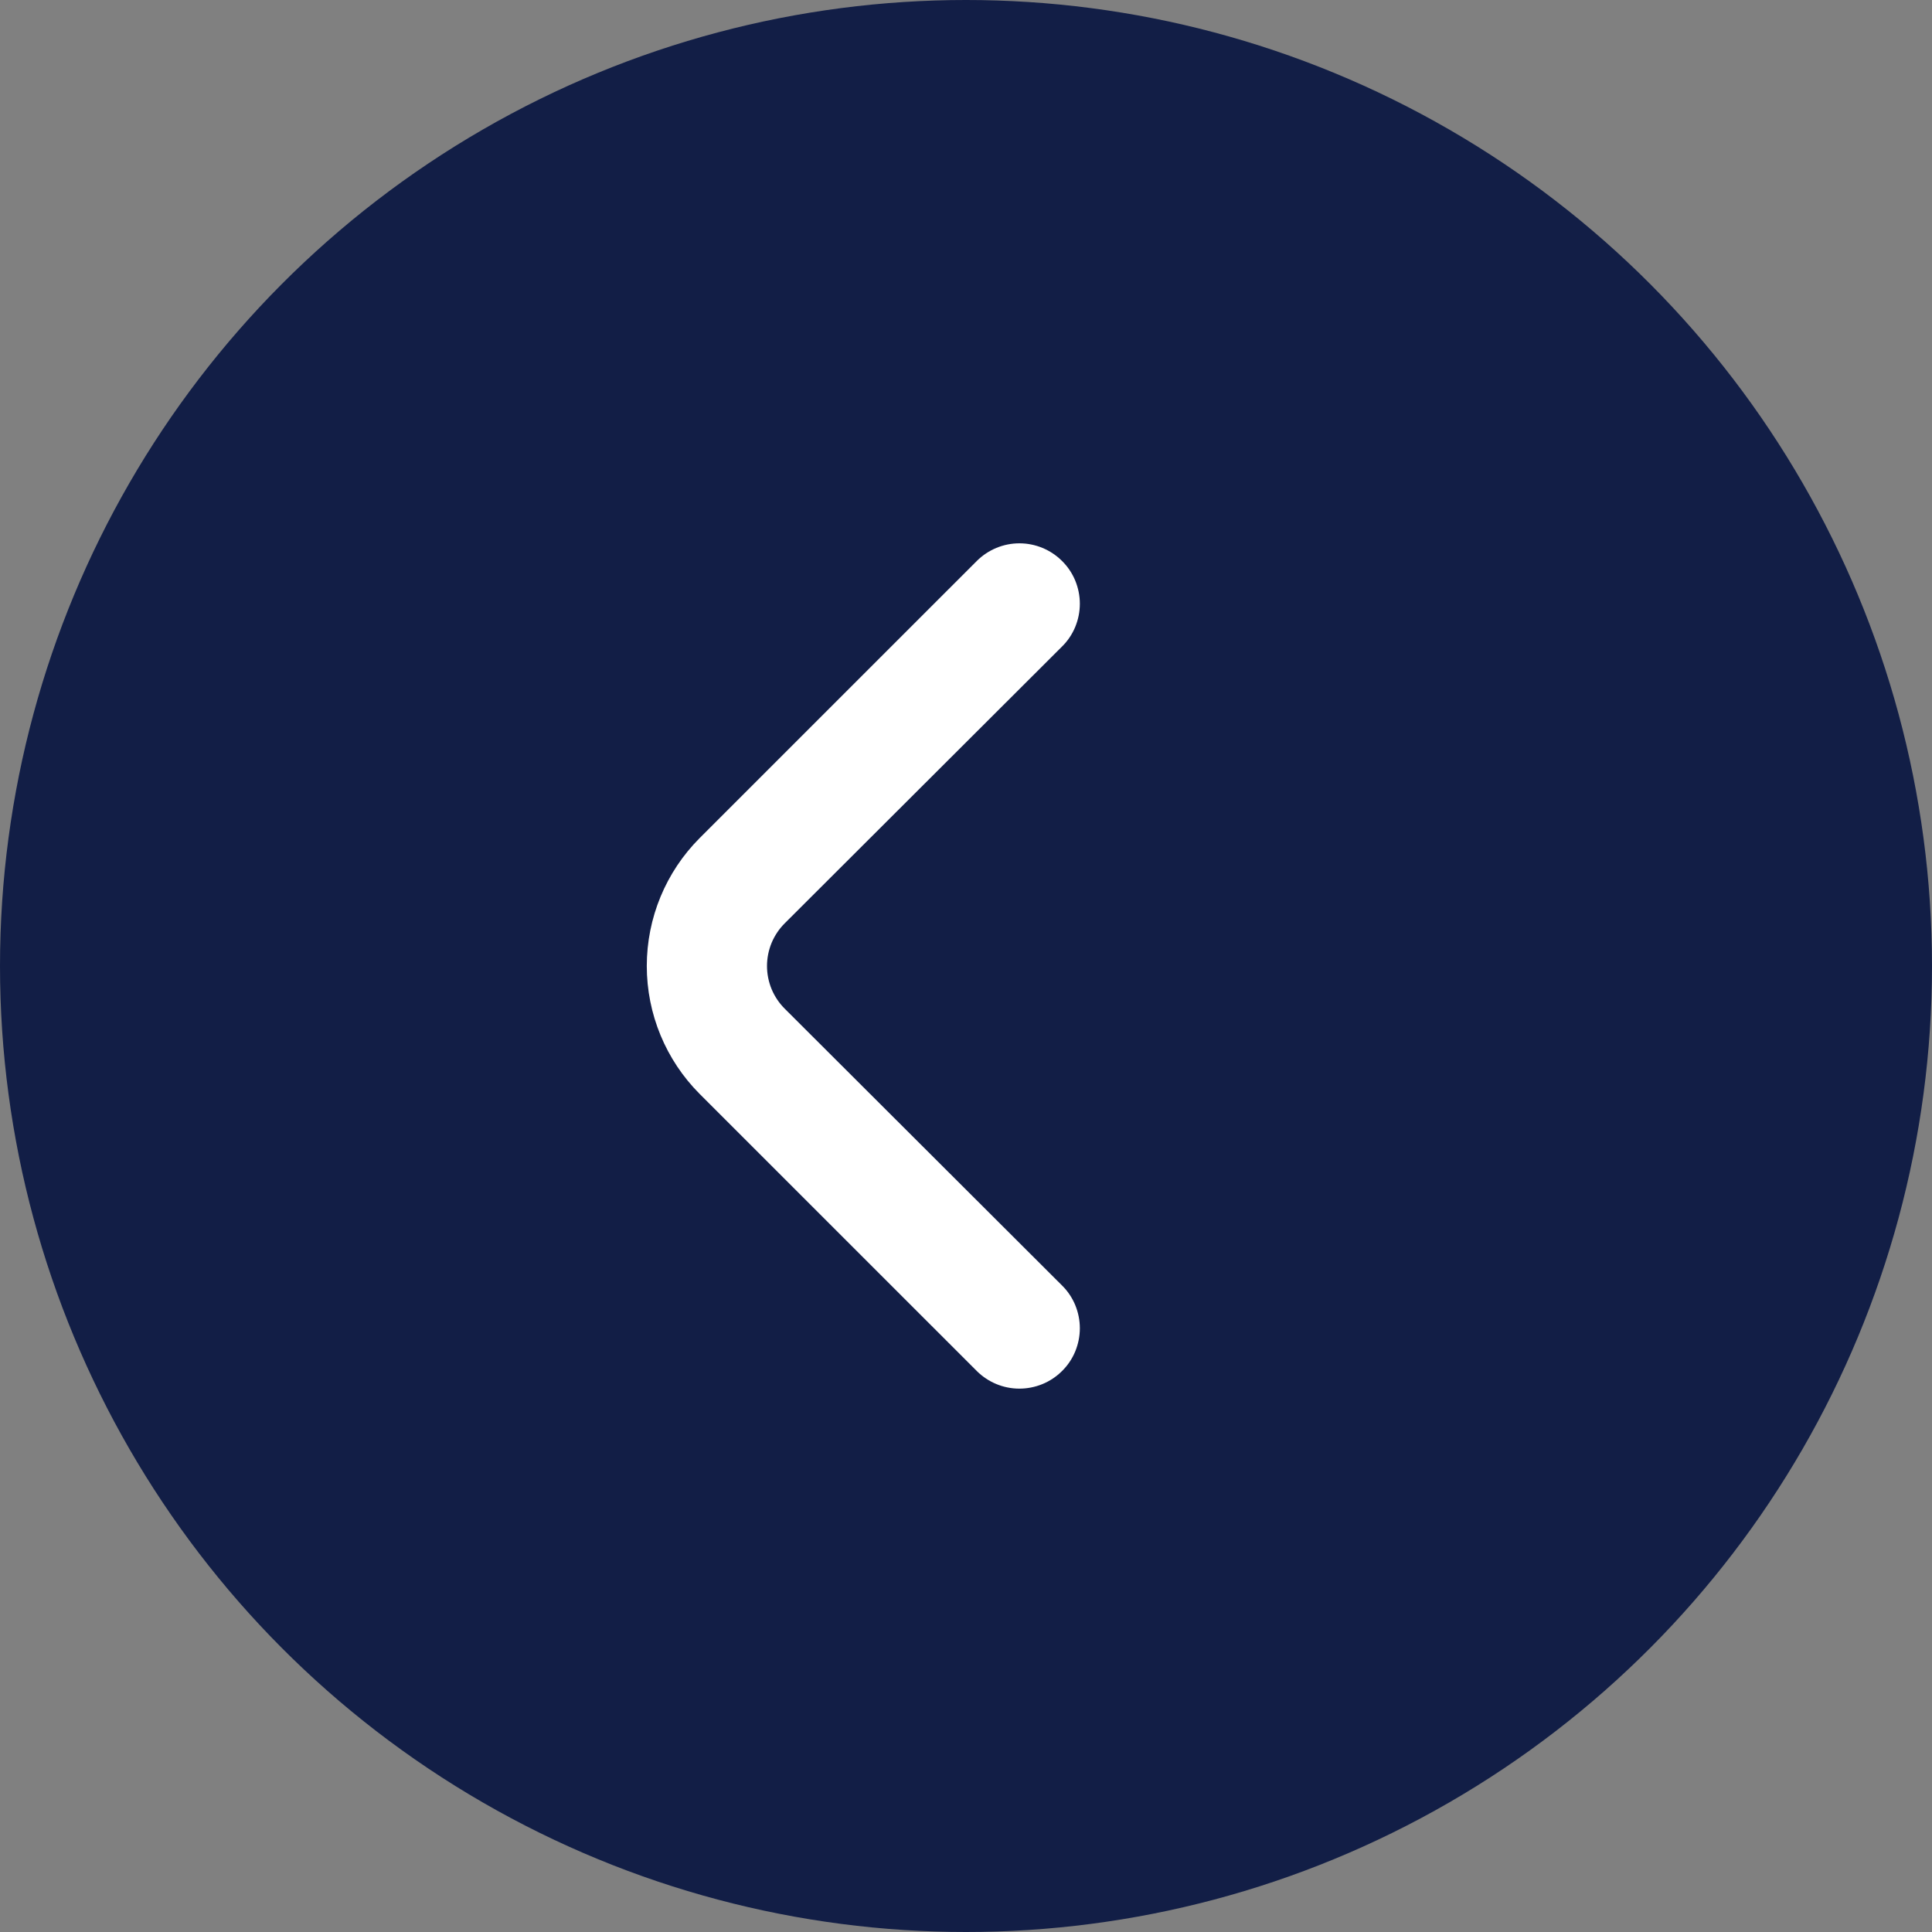
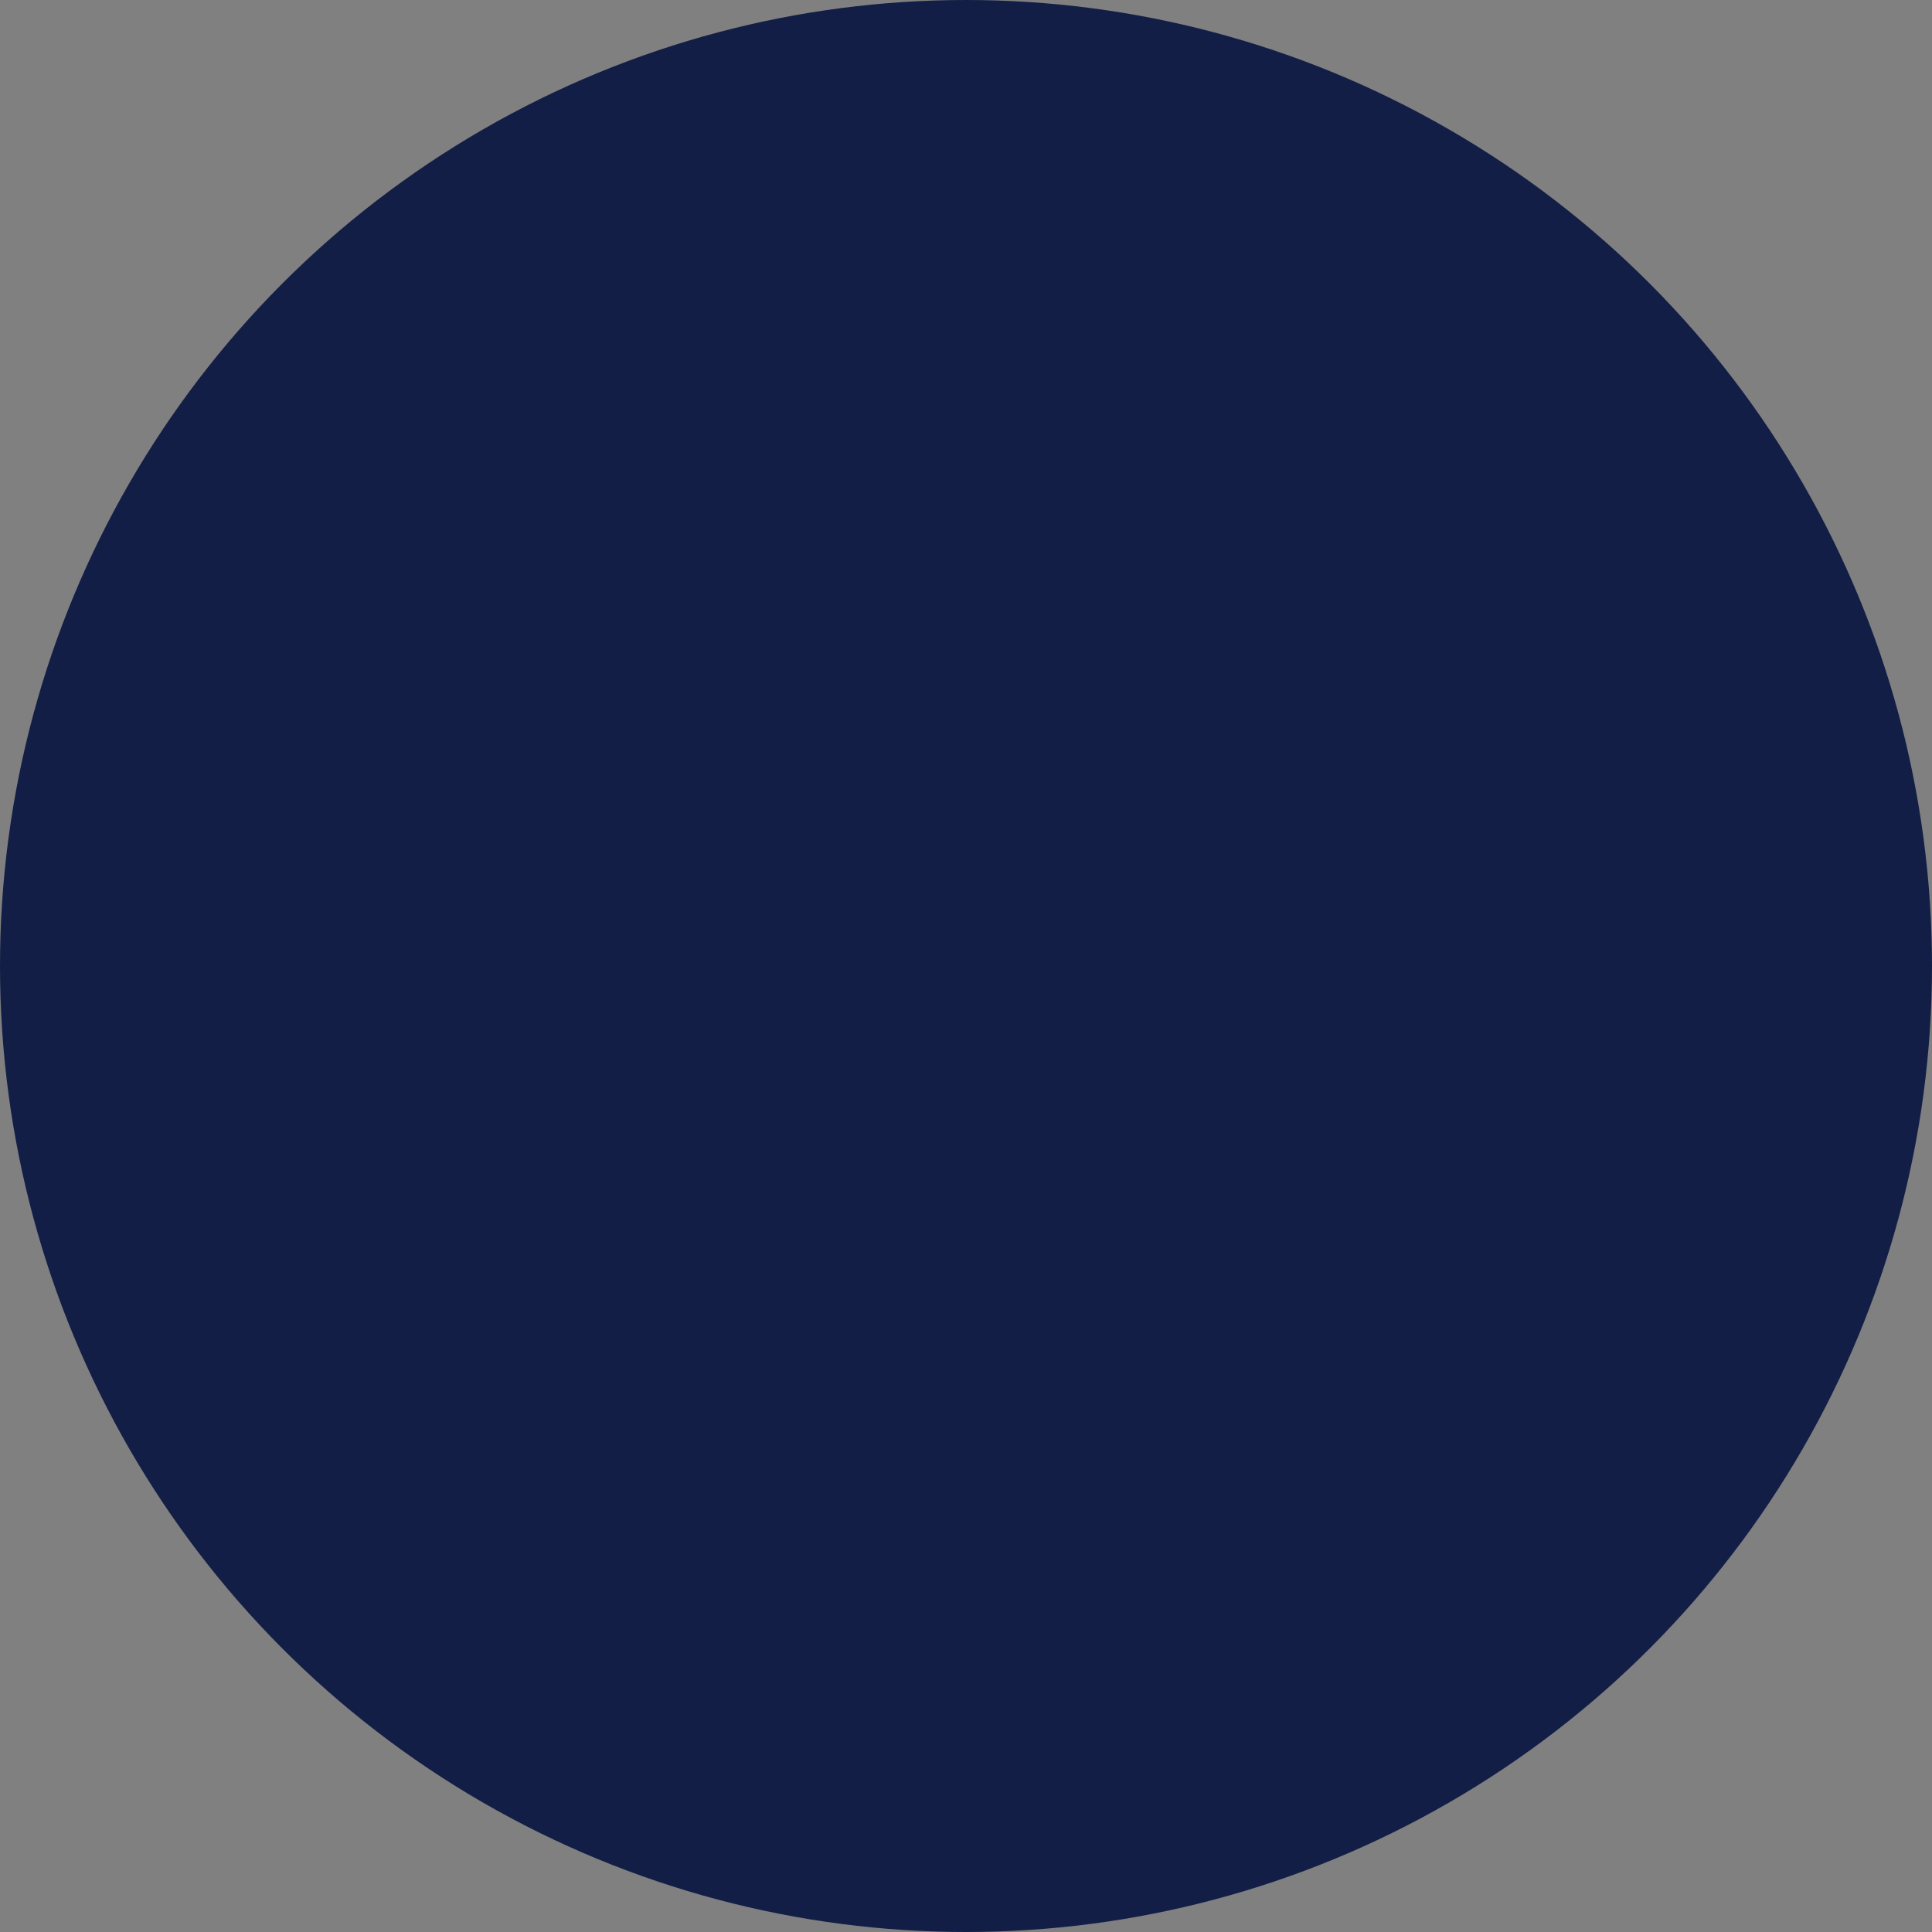
<svg xmlns="http://www.w3.org/2000/svg" width="40" height="40" viewBox="0 0 40 40" fill="none">
  <rect x="0" y="0" width="40" height="40" fill="#808080" stroke="none" />
  <circle cx="20" cy="20" r="20" fill="#121E46" />
-   <path d="M16.25 20.887C16.133 20.771 16.04 20.633 15.976 20.481C15.913 20.328 15.88 20.165 15.88 20C15.88 19.835 15.913 19.672 15.976 19.519C16.04 19.367 16.133 19.229 16.25 19.113L21.987 13.387C22.105 13.271 22.198 13.133 22.261 12.981C22.324 12.828 22.357 12.665 22.357 12.5C22.357 12.335 22.324 12.172 22.261 12.019C22.198 11.867 22.105 11.729 21.987 11.613C21.753 11.38 21.436 11.249 21.106 11.249C20.776 11.249 20.459 11.38 20.225 11.613L14.487 17.35C13.785 18.053 13.391 19.006 13.391 20C13.391 20.994 13.785 21.947 14.487 22.65L20.225 28.387C20.458 28.618 20.772 28.749 21.1 28.75C21.264 28.751 21.427 28.719 21.58 28.657C21.732 28.595 21.87 28.503 21.987 28.387C22.105 28.271 22.198 28.133 22.261 27.981C22.324 27.828 22.357 27.665 22.357 27.5C22.357 27.335 22.324 27.172 22.261 27.019C22.198 26.867 22.105 26.729 21.987 26.613L16.25 20.887Z" fill="white" />
</svg>